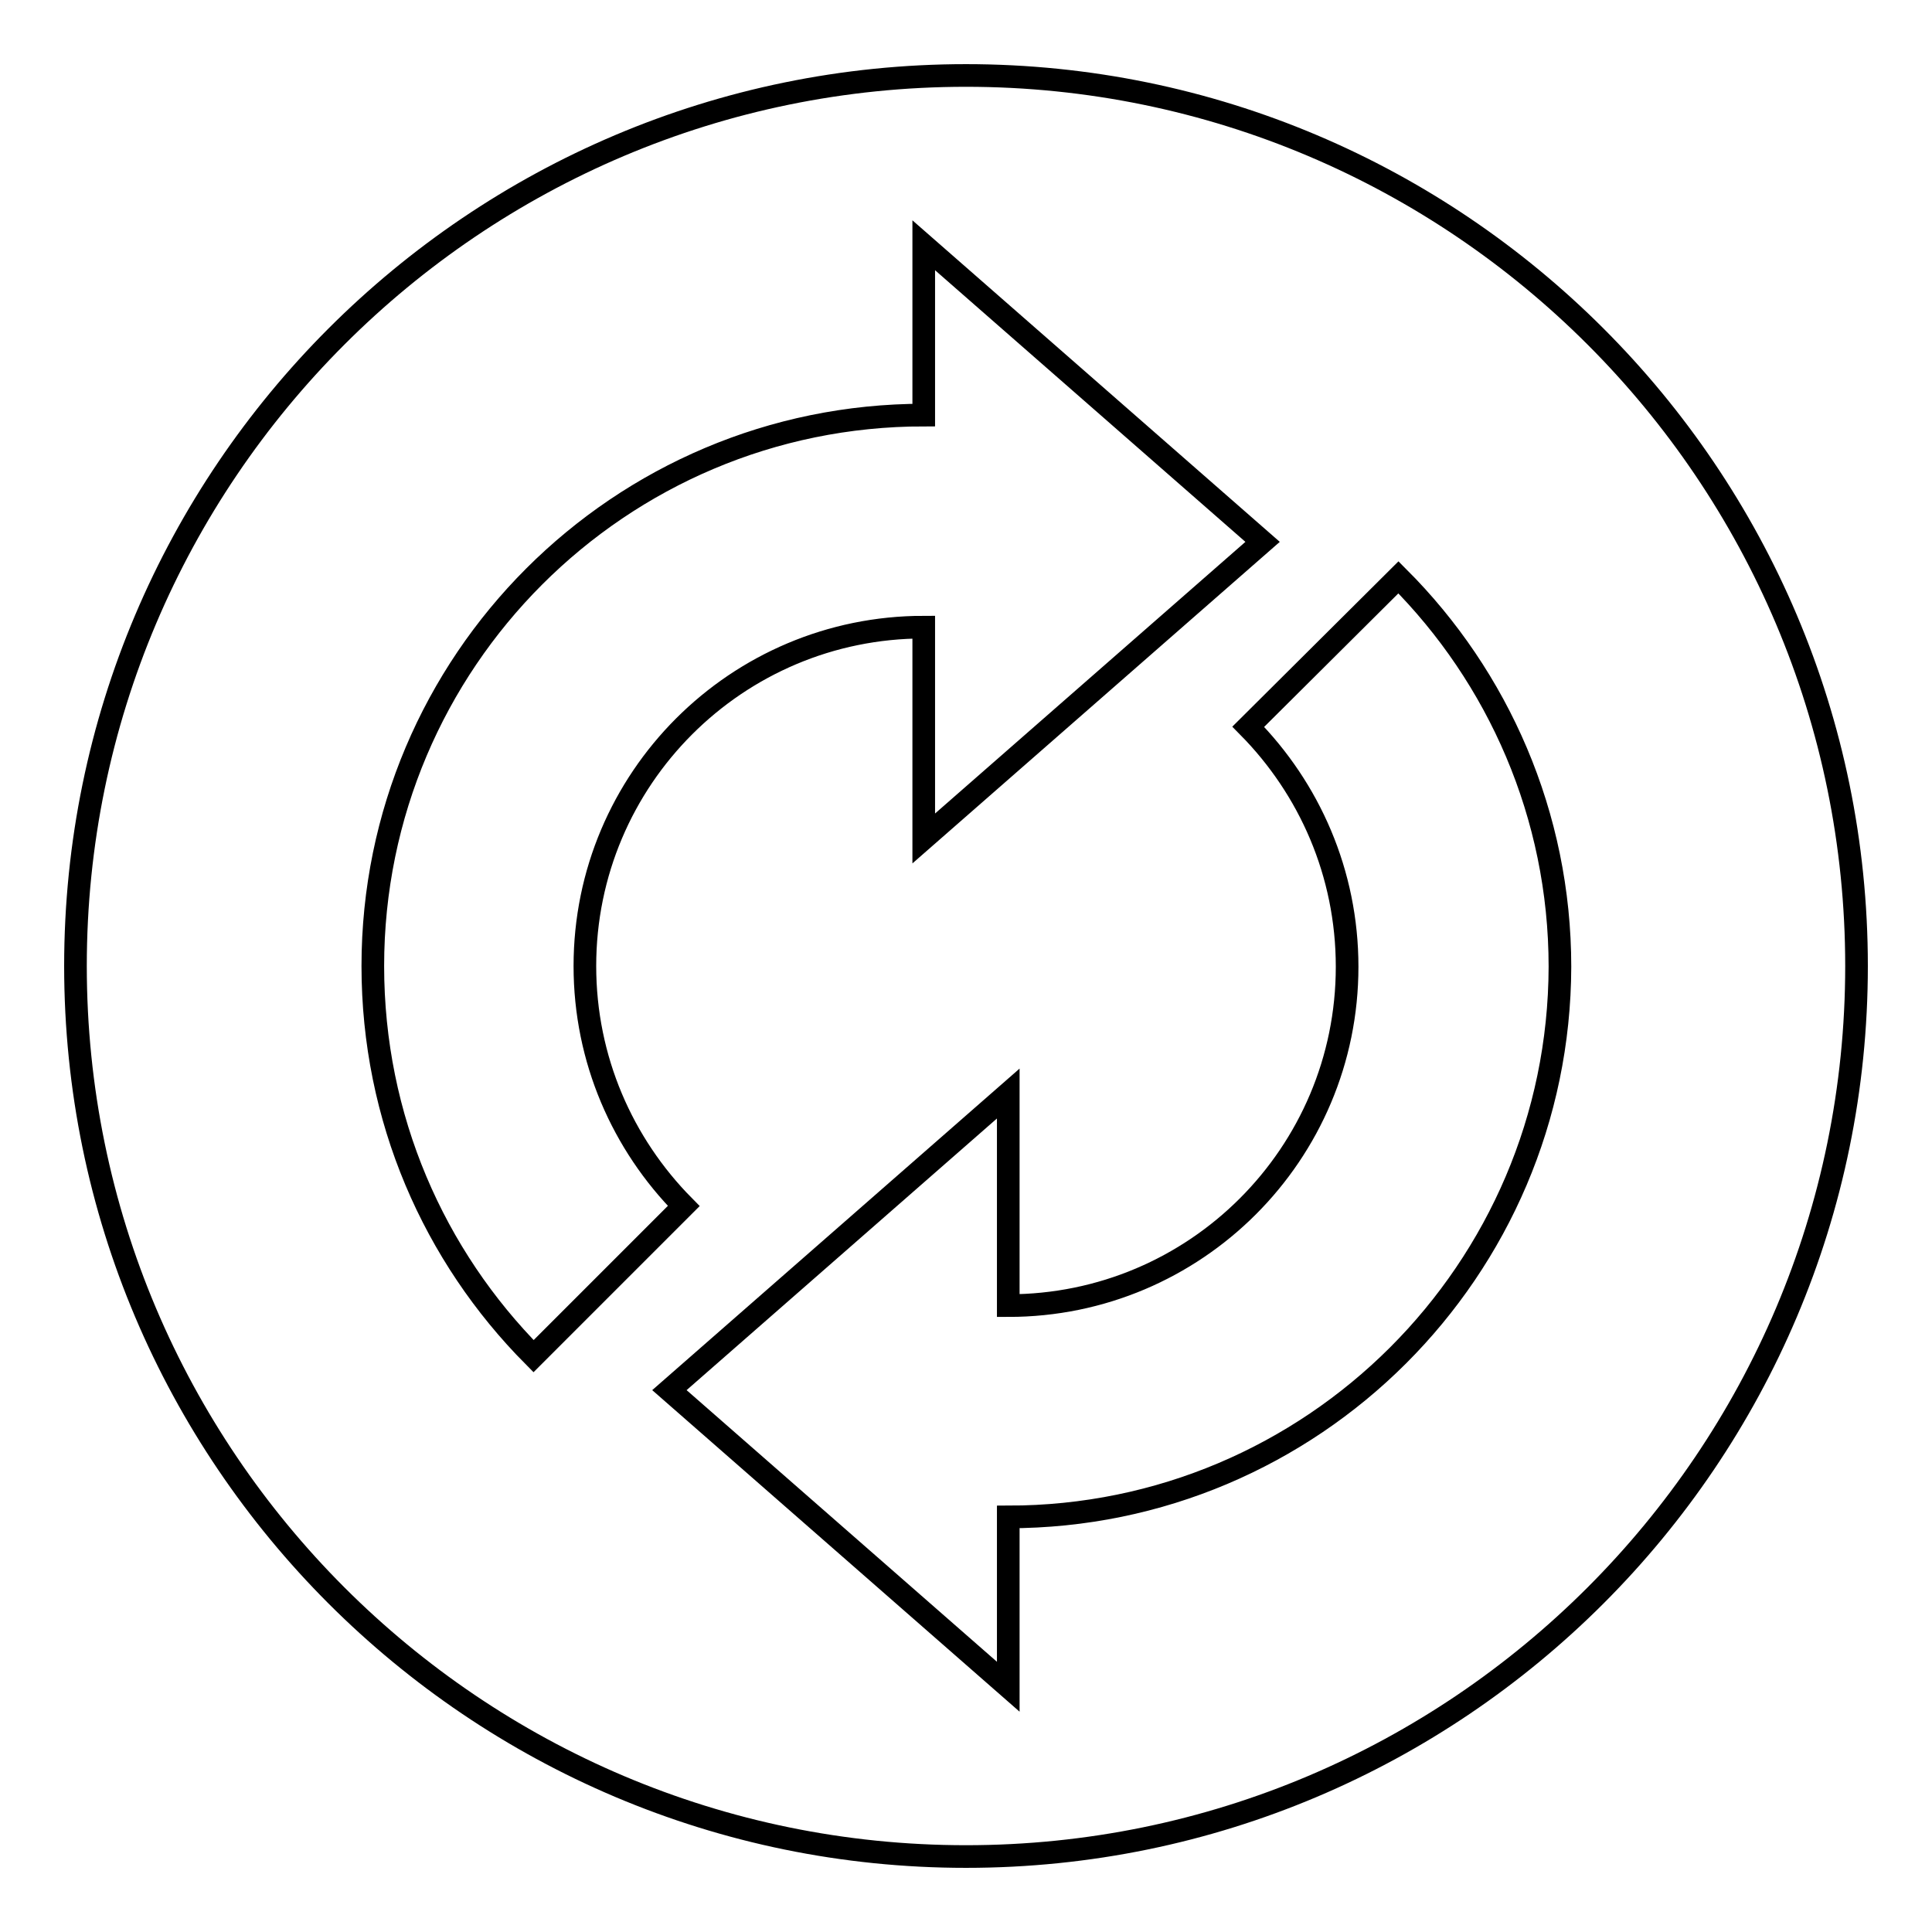
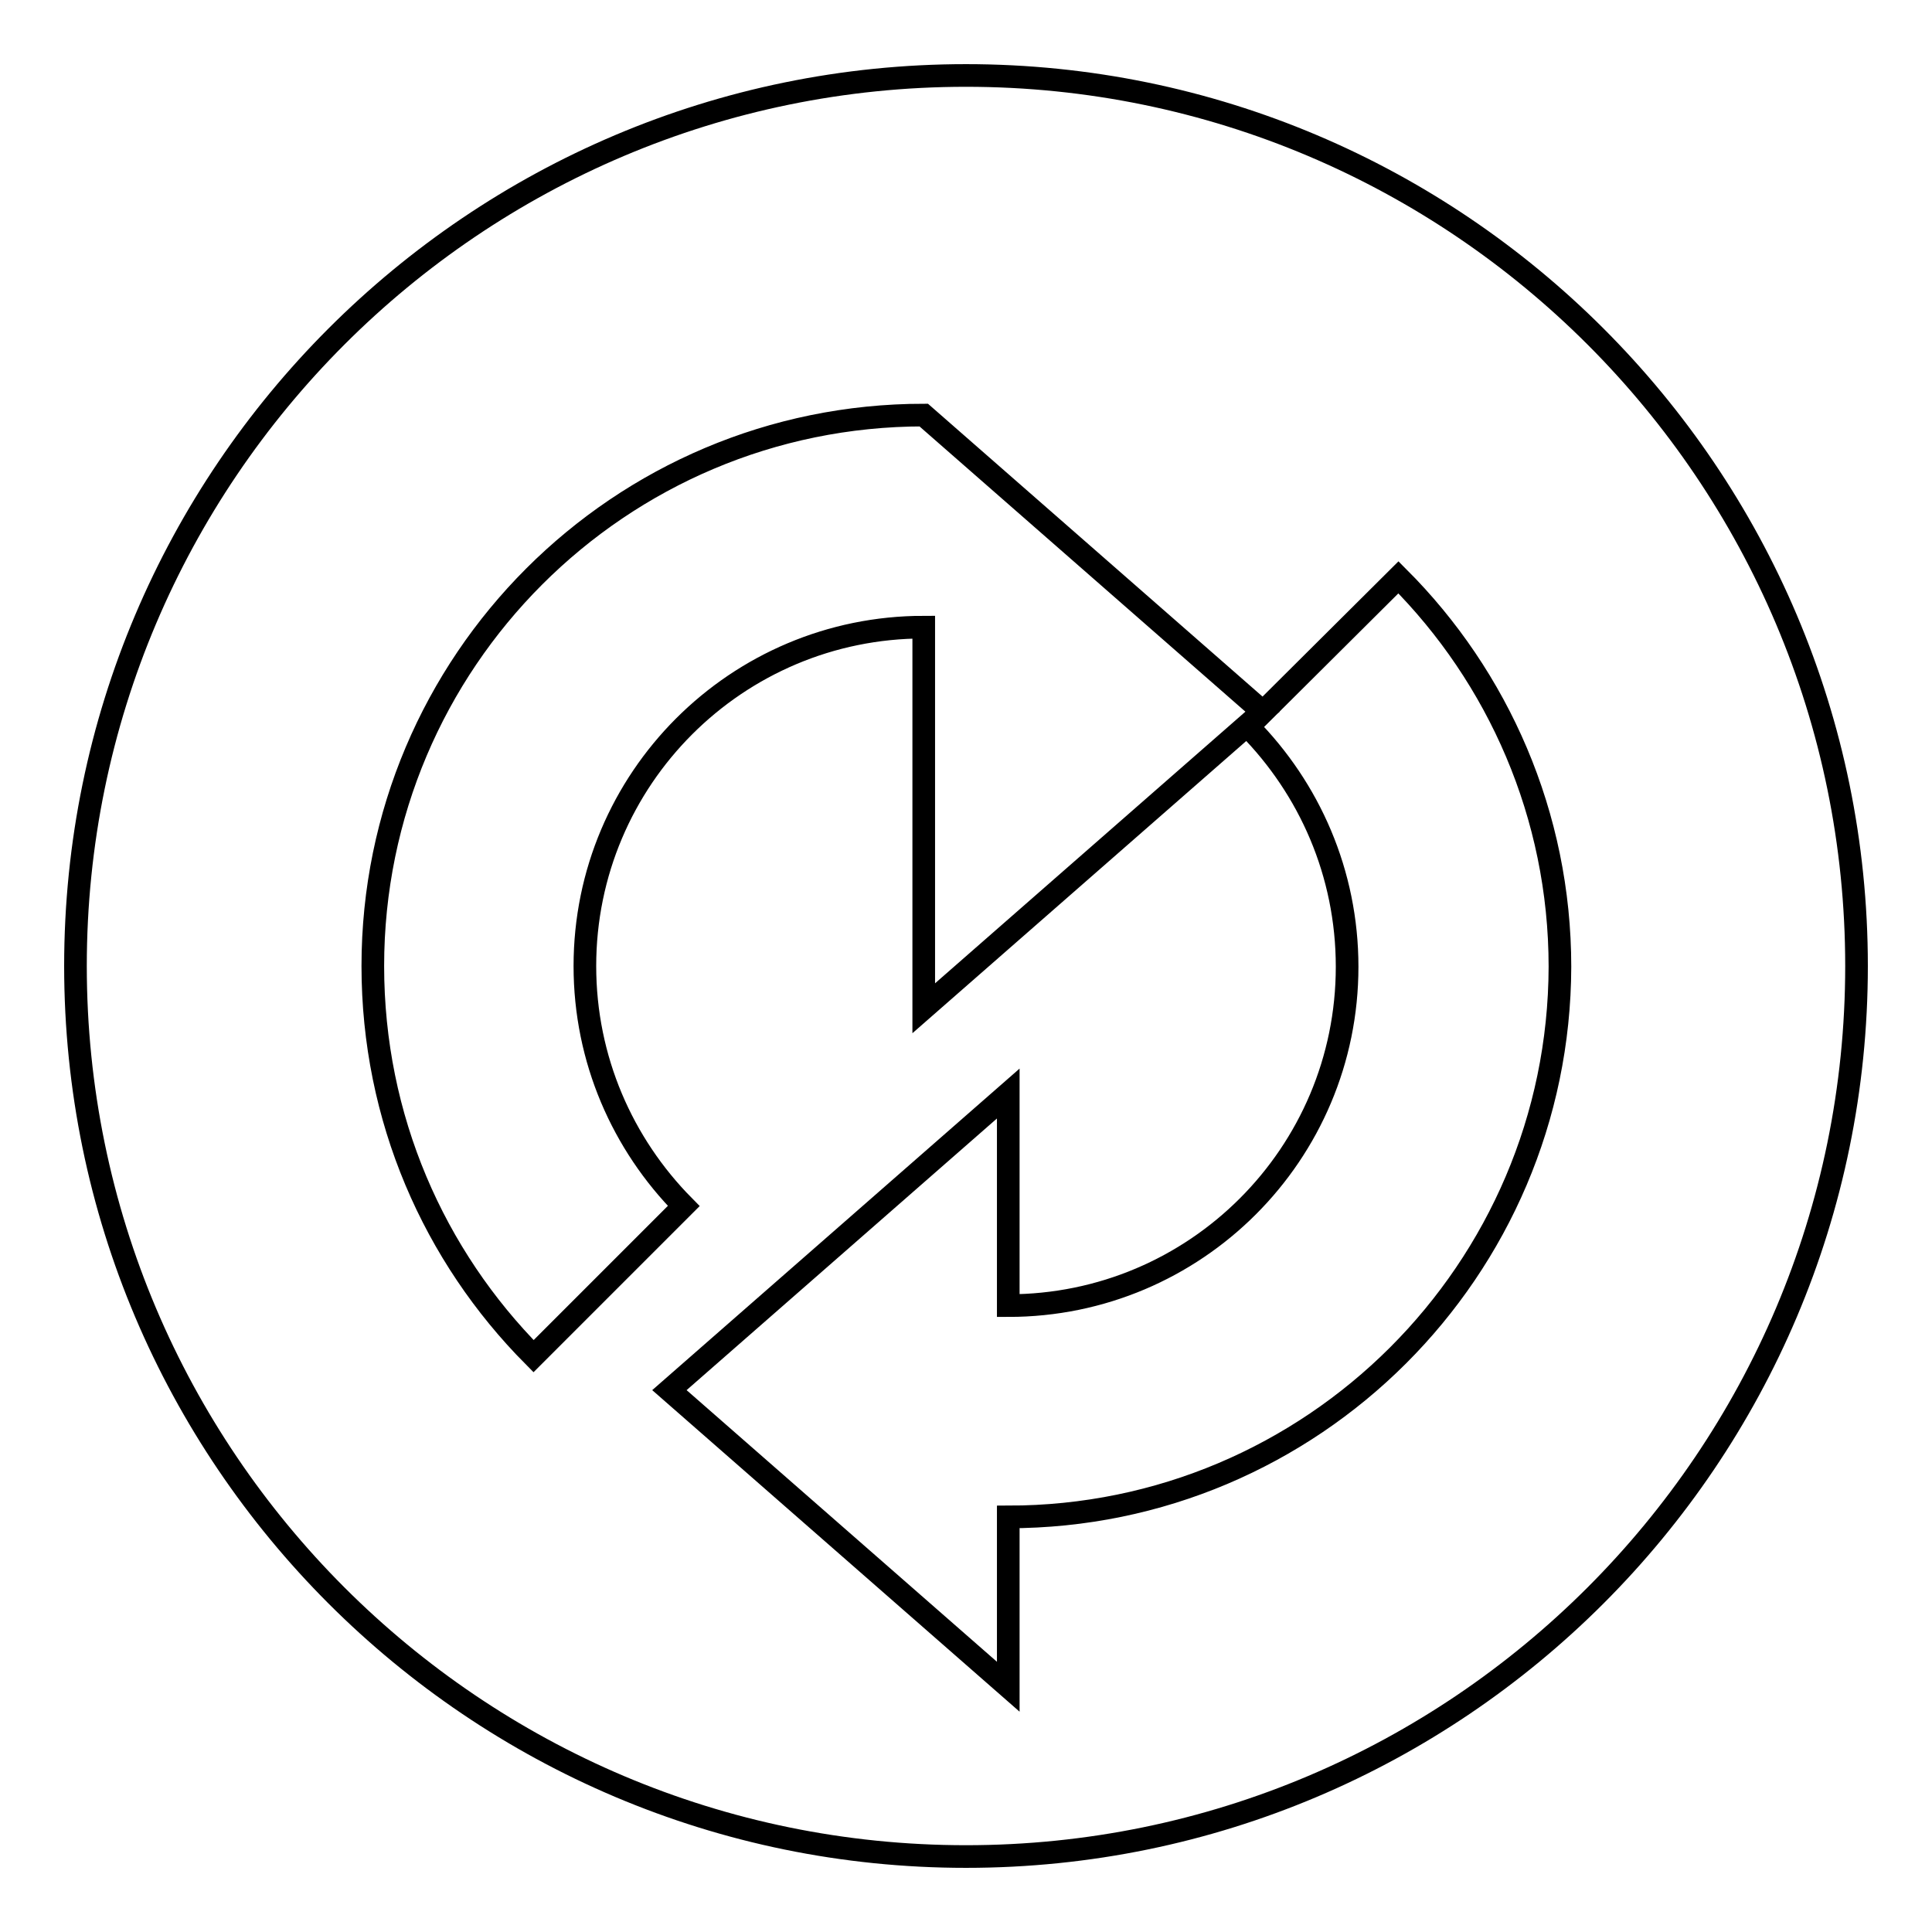
<svg xmlns="http://www.w3.org/2000/svg" version="1.1" x="0px" y="0px" viewBox="0 0 256 256" enable-background="new 0 0 256 256" xml:space="preserve">
  <g>
    <g>
-       <path stroke-width="3" fill-opacity="0" stroke="#000000" d="M128,10C62.9,10,10,62.9,10,128c0,65.1,52.9,118,118,118c65.1,0,118-52.9,118-118C246,62.9,193.1,10,128,10z M49.4,128c0-40.3,32.7-73,73-73V32.5l44.9,39.3l-44.9,39.3V83.1c-24.8,0-44.9,20.1-44.9,44.9c0,12.4,5,23.6,13.1,31.8l-19.9,19.9C57.5,166.4,49.4,148.2,49.4,128z M133.6,201v22.5l-44.9-39.3l44.9-39.3v28.1c24.8,0,44.9-20.1,44.9-44.9c0-12.4-5-23.6-13.1-31.8l19.9-19.8c13.2,13.2,21.4,31.5,21.4,51.6C206.6,168.3,173.9,201,133.6,201z" />
+       <path stroke-width="3" fill-opacity="0" stroke="#000000" d="M128,10C62.9,10,10,62.9,10,128c0,65.1,52.9,118,118,118c65.1,0,118-52.9,118-118C246,62.9,193.1,10,128,10z M49.4,128c0-40.3,32.7-73,73-73l44.9,39.3l-44.9,39.3V83.1c-24.8,0-44.9,20.1-44.9,44.9c0,12.4,5,23.6,13.1,31.8l-19.9,19.9C57.5,166.4,49.4,148.2,49.4,128z M133.6,201v22.5l-44.9-39.3l44.9-39.3v28.1c24.8,0,44.9-20.1,44.9-44.9c0-12.4-5-23.6-13.1-31.8l19.9-19.8c13.2,13.2,21.4,31.5,21.4,51.6C206.6,168.3,173.9,201,133.6,201z" />
    </g>
  </g>
</svg>